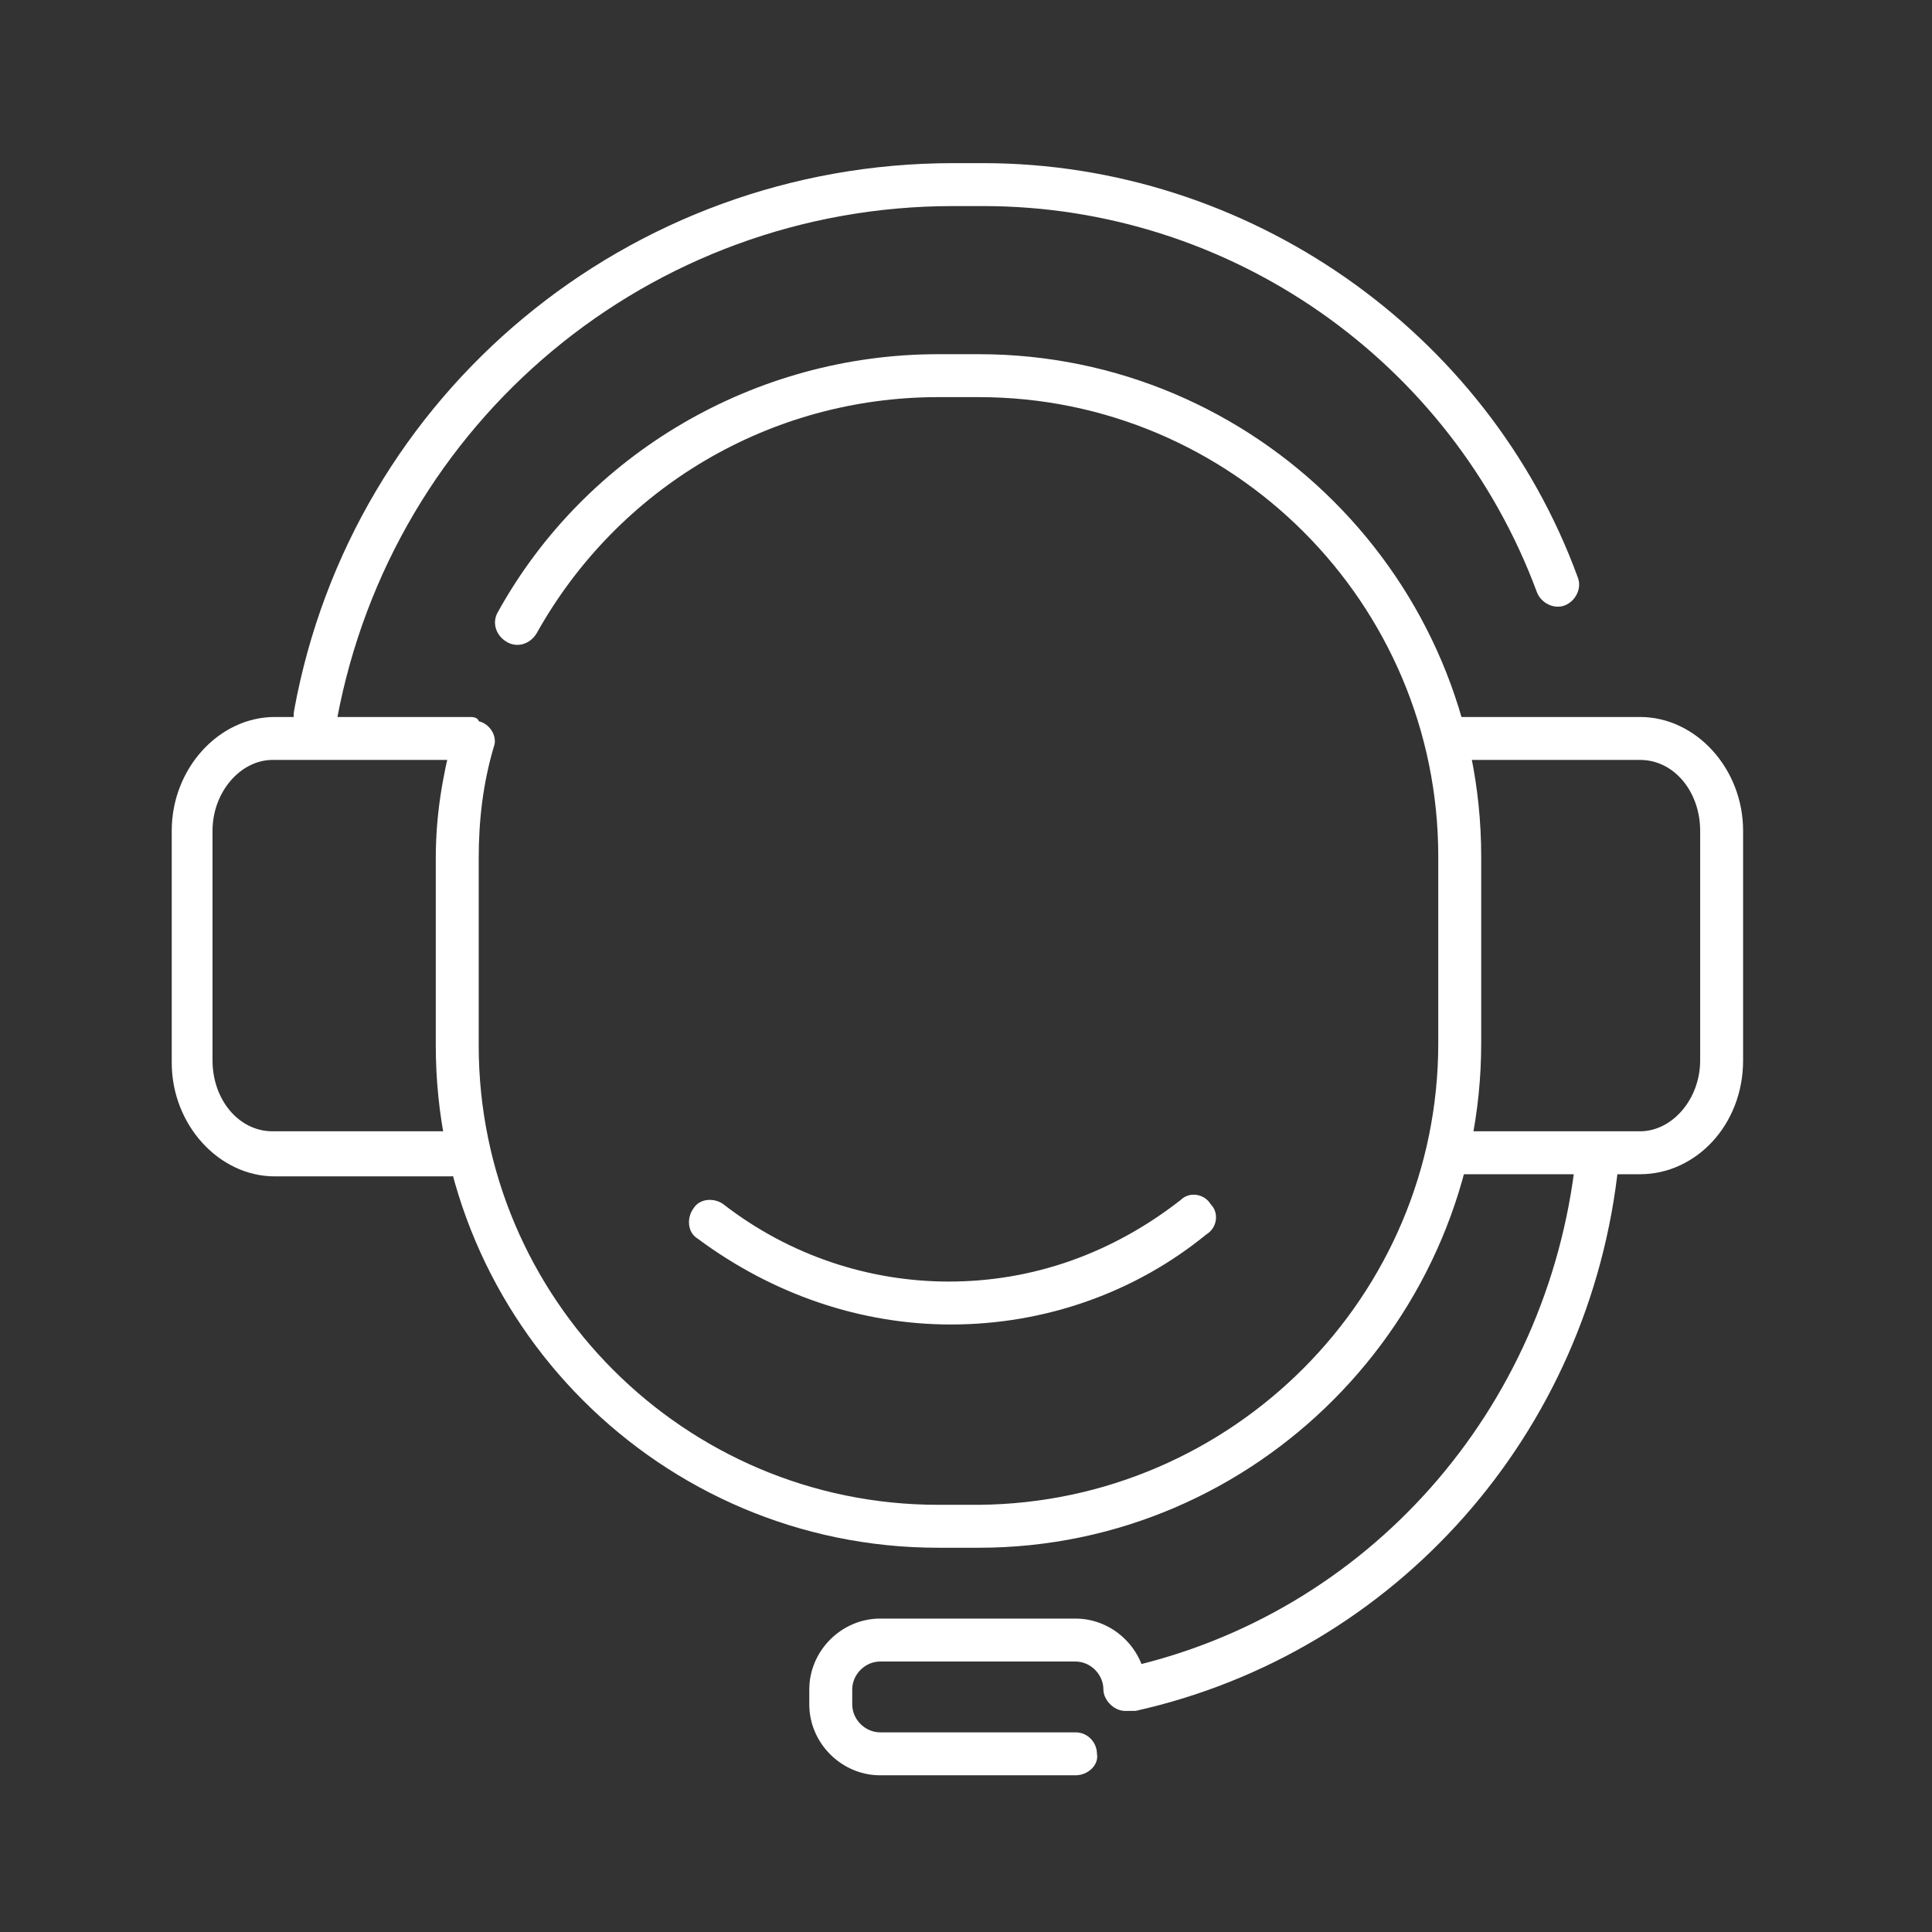
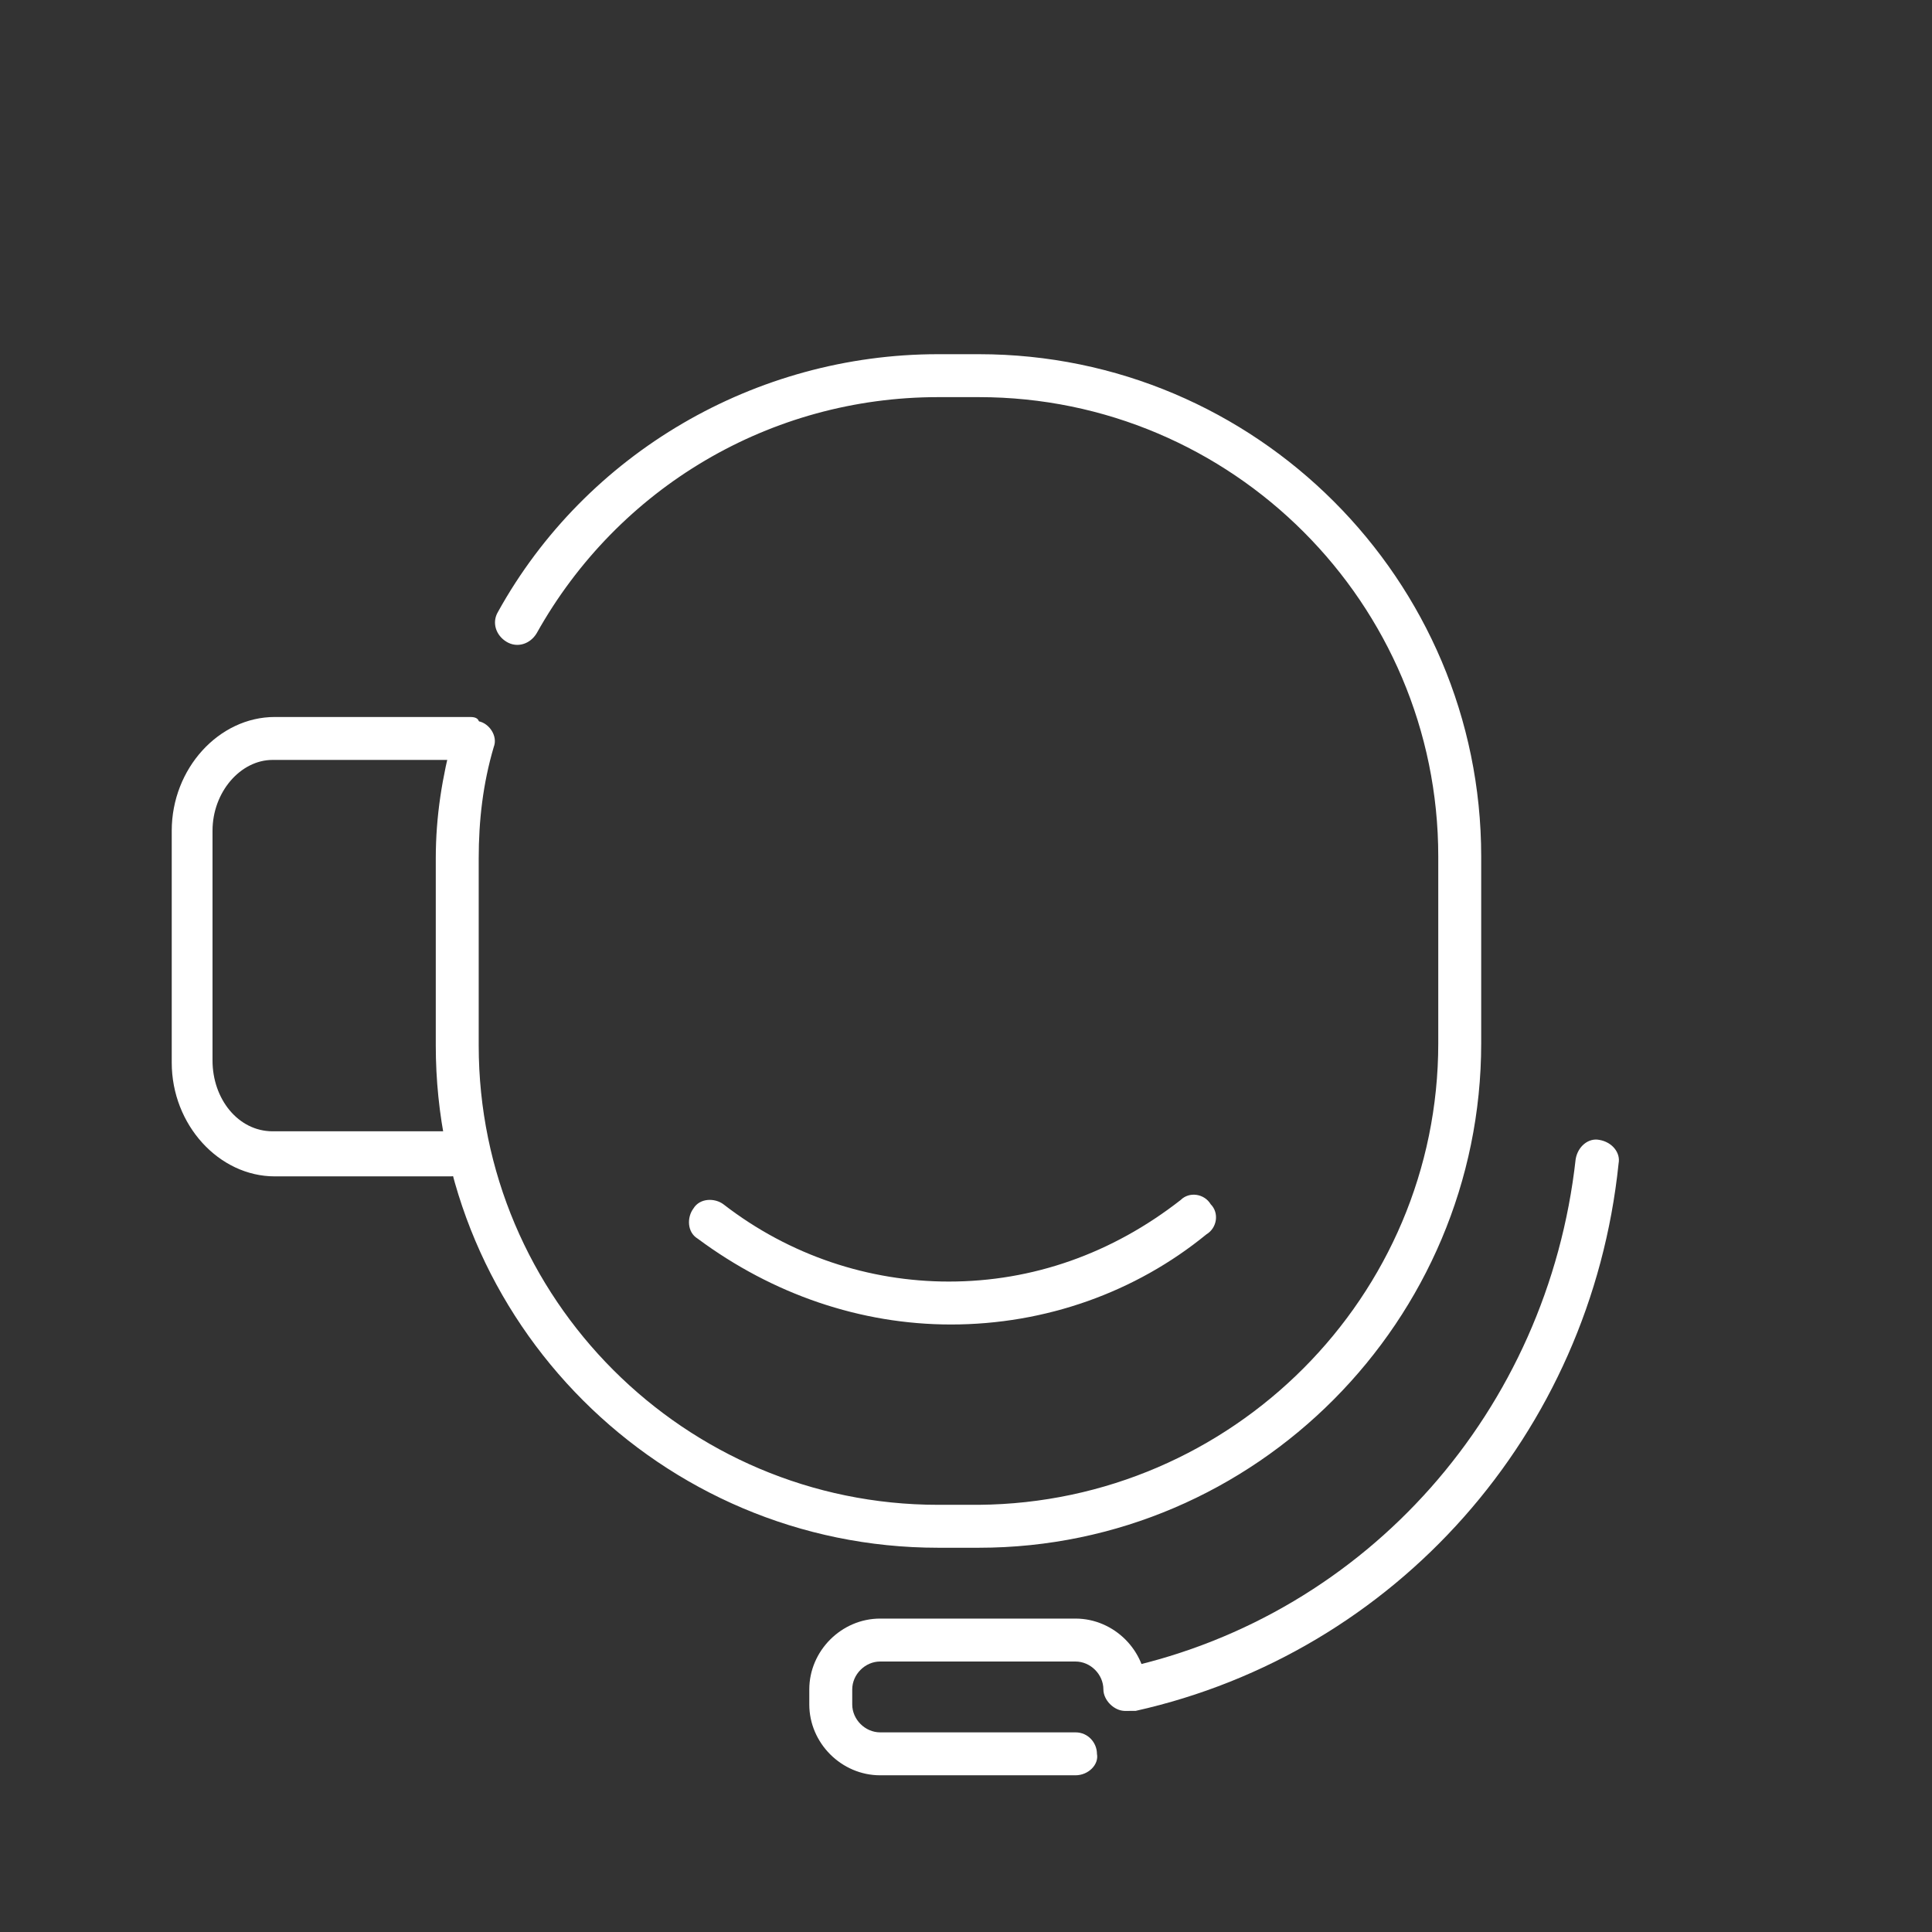
<svg xmlns="http://www.w3.org/2000/svg" version="1.1" id="Livello_1" x="0px" y="0px" viewBox="0 0 90 90" style="enable-background:new 0 0 90 90;" xml:space="preserve">
  <rect x="0" y="0" width="90" height="90" fill="#333333" stroke="none" />
  <style type="text/css">
	.st0{display:none;fill:#606060;}
	.st1{fill:#FFFFFF;}
</style>
  <rect x="-315" y="-313" class="st0" width="436" height="420" />
  <g>
    <g>
      <path class="st1" d="M45.6,72.1h-1.9c-12.9,0-23.4-10.5-23.4-23.4v-8.7c0-2,0.3-3.8,0.8-5.7c0.1-0.5,0.7-0.9,1.2-0.7    c0.5,0.1,0.9,0.7,0.7,1.2c-0.5,1.7-0.7,3.4-0.7,5.2v8.7c0,11.8,9.6,21.4,21.4,21.4h1.9C57.4,70,67,60.4,67,48.6v-8.7    c0-11.8-9.6-21.4-21.4-21.4h-1.9c-7.8,0-14.9,4.2-18.7,11c-0.3,0.5-0.9,0.7-1.4,0.4c-0.5-0.3-0.7-0.9-0.4-1.4    c4.1-7.4,12-12,20.5-12h1.9C58.5,16.5,69,27,69,39.9v8.7C69,61.5,58.5,72.1,45.6,72.1z" />
    </g>
    <g>
      <path class="st1" d="M52.6,79.7c-0.5,0-0.9-0.3-1-0.8c-0.1-0.6,0.2-1.1,0.8-1.2c11.3-2.5,19.7-12,21-23.7c0.1-0.6,0.6-1,1.1-0.9    c0.6,0.1,1,0.6,0.9,1.1C74.1,66.8,65,77,52.9,79.7C52.8,79.7,52.7,79.7,52.6,79.7z" />
    </g>
    <g>
-       <path class="st1" d="M14.7,34.3c-0.1,0-0.1,0-0.2,0c-0.6-0.1-0.9-0.6-0.8-1.2C16.4,18.3,29.3,7.6,44.4,7.6h1.4    c12.3,0,23.5,7.8,27.7,19.3c0.2,0.5-0.1,1.1-0.6,1.3c-0.5,0.2-1.1-0.1-1.3-0.6c-4-10.8-14.3-18-25.8-18h-1.4    c-14.1,0-26.1,10-28.7,23.9C15.6,34,15.2,34.3,14.7,34.3z" />
-     </g>
+       </g>
    <g>
      <path class="st1" d="M21,54.8h-8.2c-2.6,0-4.8-2.4-4.8-5.3V38.7c0-2.9,2.2-5.3,4.8-5.3l9.1,0c0.6,0,0.4,0.4,0.4,1c0,0.6-0.5,1-1,1    h-8.6c-1.5,0-2.8,1.5-2.8,3.3v10.7c0,1.8,1.2,3.3,2.8,3.3H21c0.6,0,1,0.5,1,1S21.5,54.8,21,54.8z" />
    </g>
    <g>
      <path class="st1" d="M44.3,61.7c-4.2,0-8.3-1.4-11.8-4c-0.5-0.3-0.5-1-0.2-1.4c0.3-0.5,1-0.5,1.4-0.2c3.1,2.4,6.8,3.6,10.5,3.6    c3.9,0,7.6-1.3,10.8-3.8c0.4-0.4,1.1-0.3,1.4,0.2c0.4,0.4,0.3,1.1-0.2,1.4C52.9,60.2,48.7,61.7,44.3,61.7z" />
    </g>
    <g>
-       <path class="st1" d="M76.4,54.7h-8.6c-0.6,0-1-0.5-1-1s0.5-1,1-1h8.6c1.5,0,2.8-1.5,2.8-3.3V38.7c0-1.8-1.2-3.3-2.8-3.3H68    c-0.6,0-1-0.5-1-1s0.5-1,1-1h8.4c2.6,0,4.8,2.4,4.8,5.3v10.7C81.2,52.4,79,54.7,76.4,54.7z" />
-     </g>
+       </g>
    <g>
      <path class="st1" d="M50.1,82.7h-9.1c-1.8,0-3.3-1.5-3.3-3.3v-0.7c0-1.8,1.5-3.3,3.3-3.3h9.1c1.8,0,3.3,1.5,3.3,3.3    c0,0.6-0.5,1-1,1s-1-0.5-1-1c0-0.7-0.6-1.3-1.3-1.3h-9.1c-0.7,0-1.3,0.6-1.3,1.3v0.7c0,0.7,0.6,1.3,1.3,1.3h9.1c0.6,0,1,0.5,1,1    C51.2,82.2,50.7,82.7,50.1,82.7z" />
    </g>
  </g>
</svg>